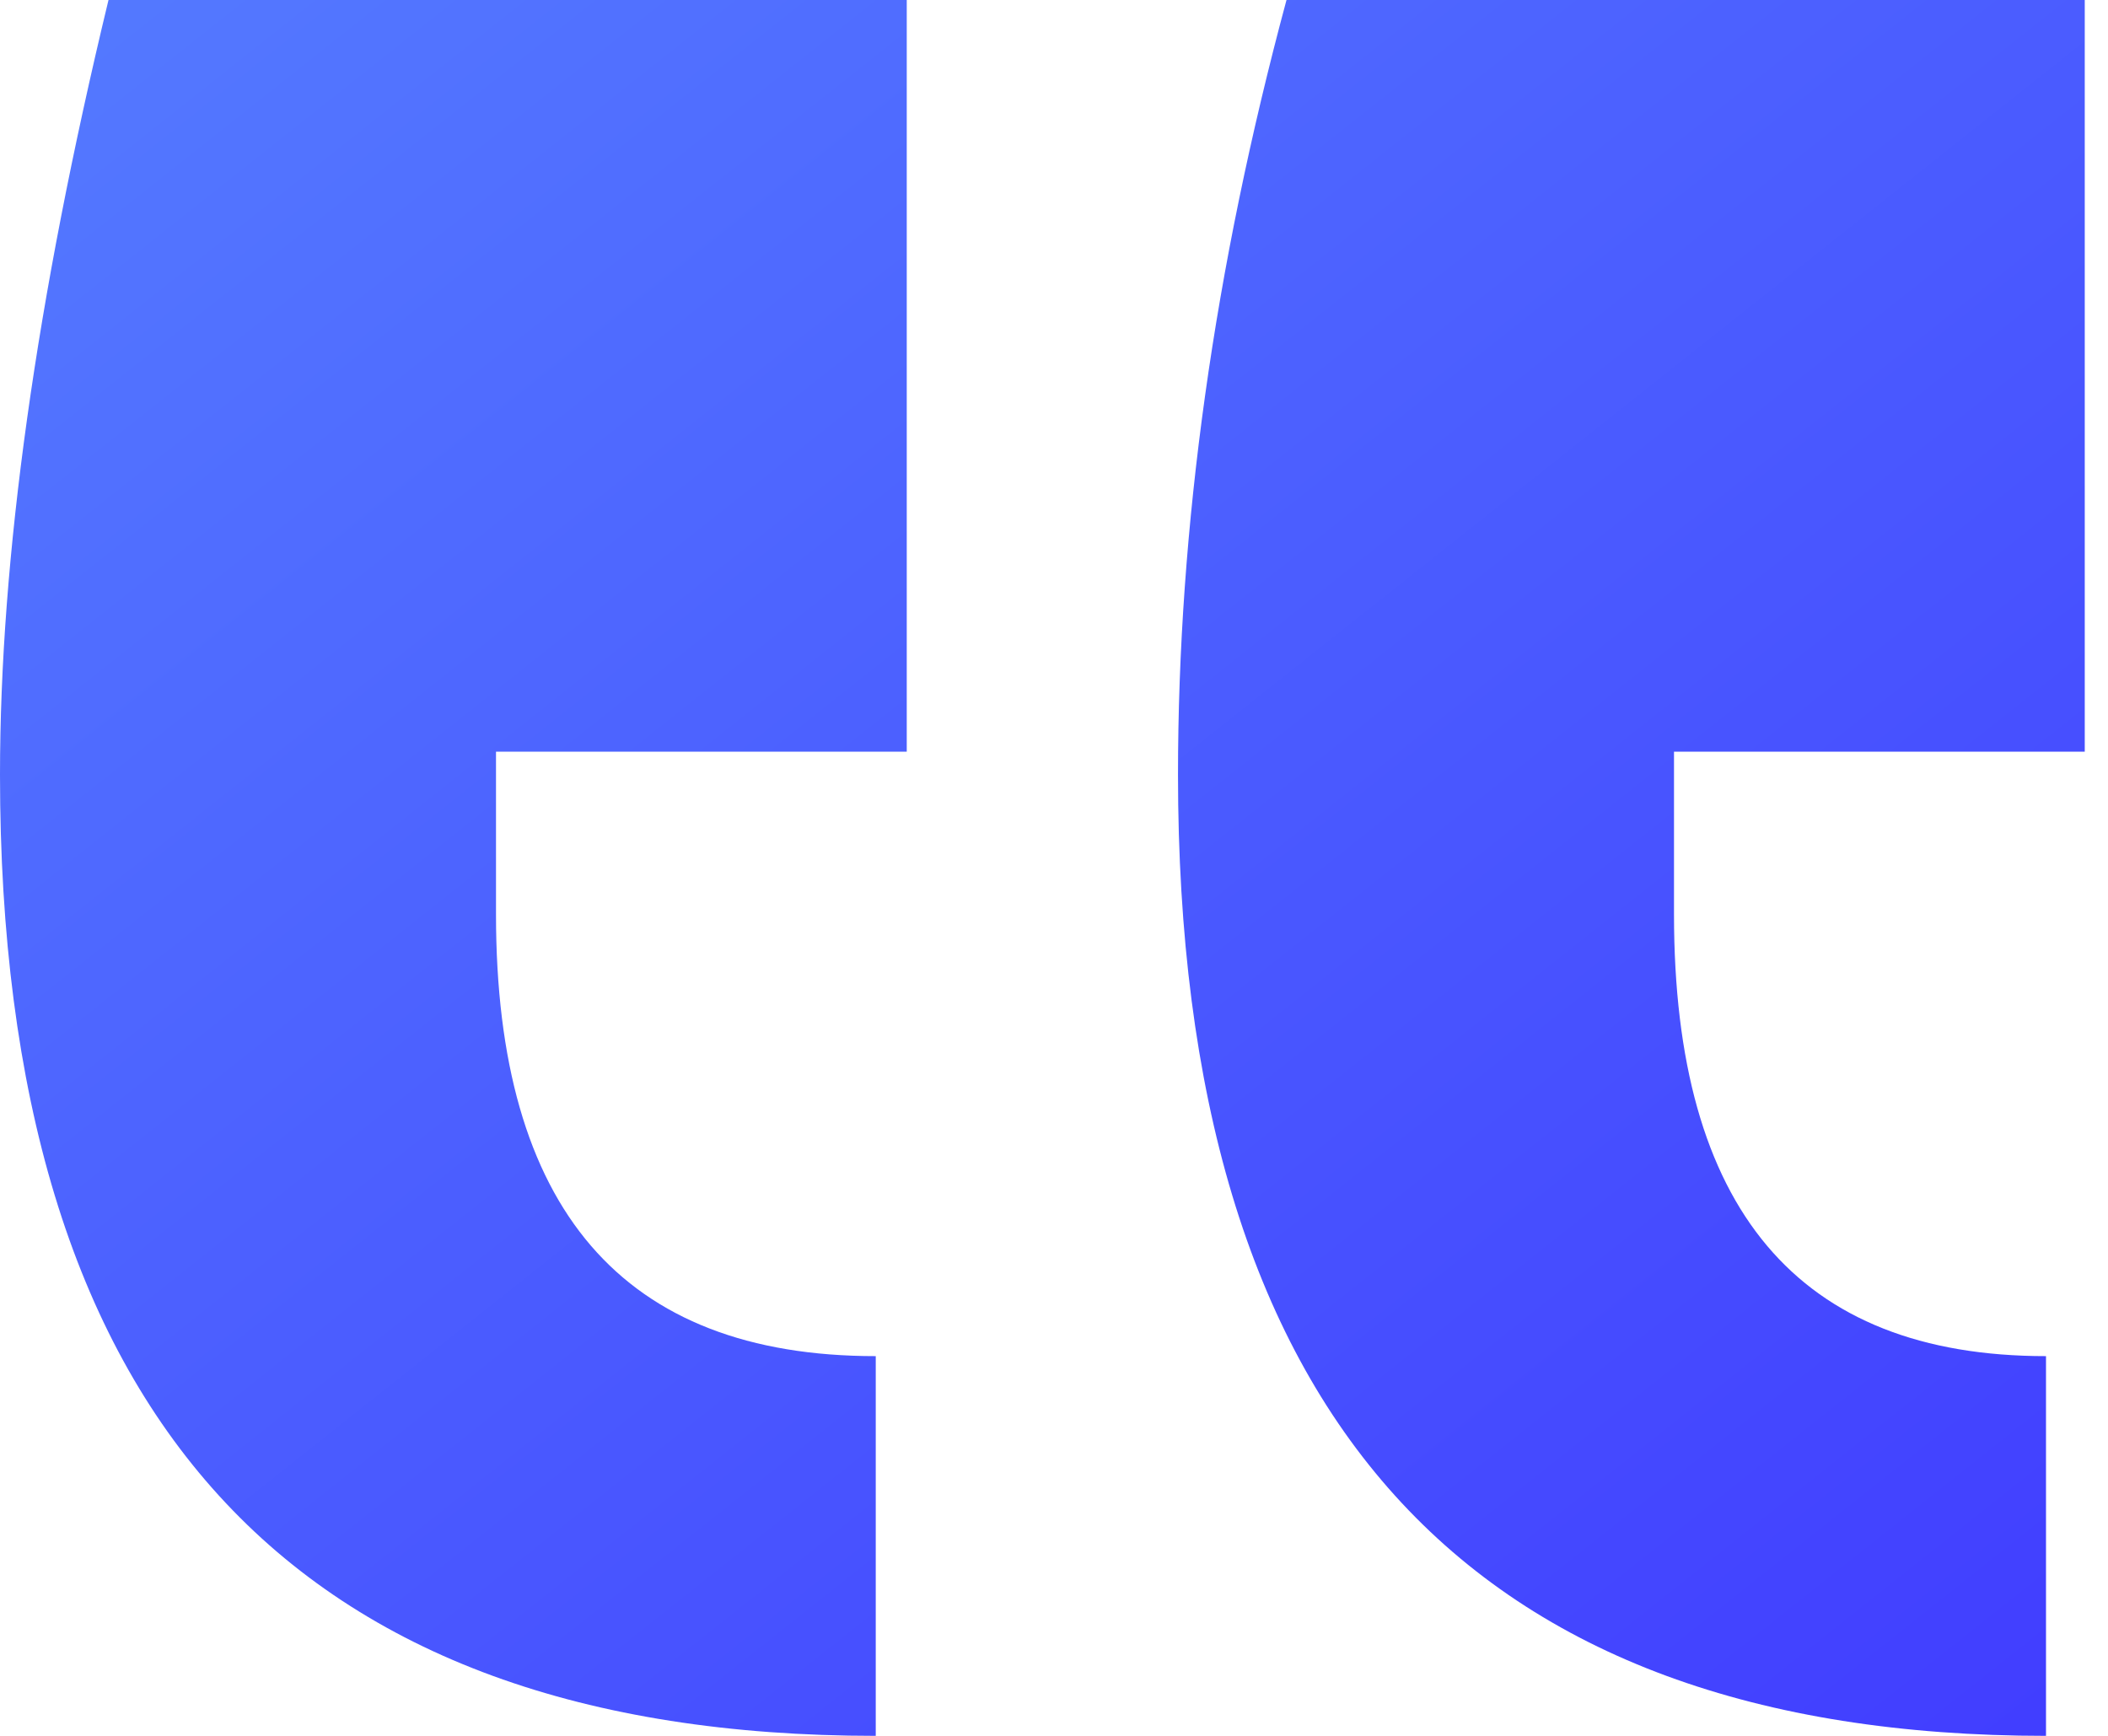
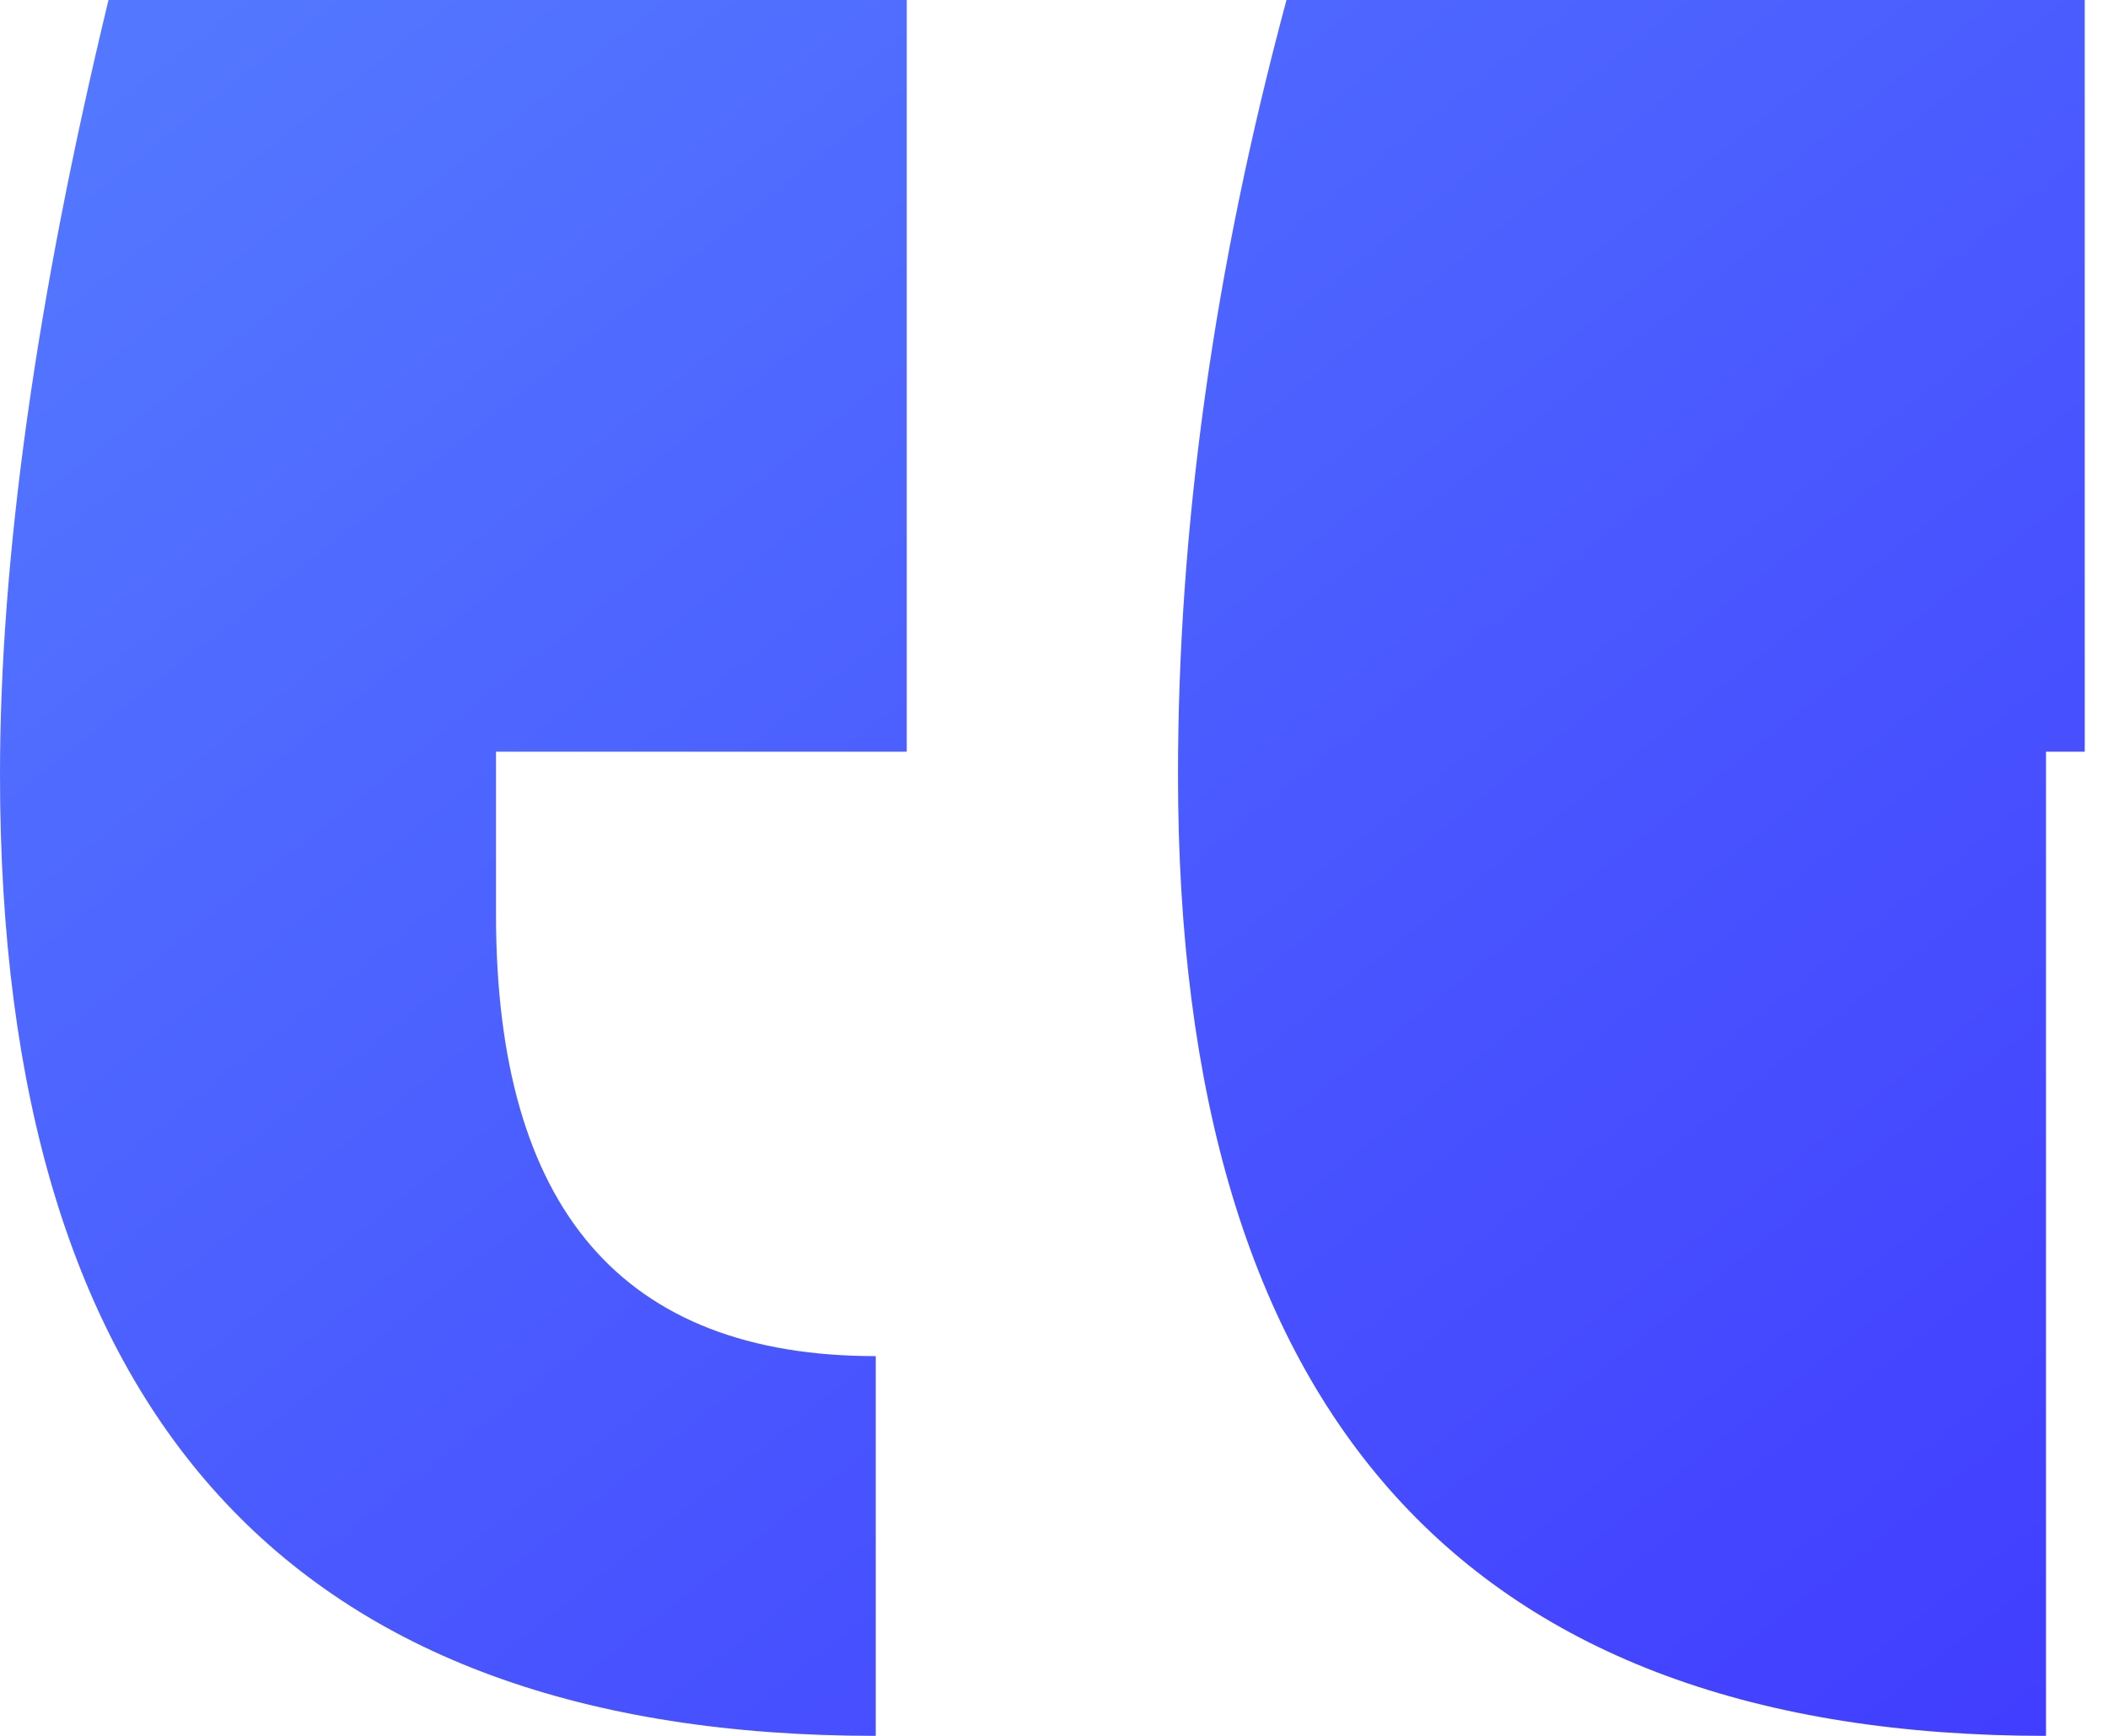
<svg xmlns="http://www.w3.org/2000/svg" width="68" height="56" viewBox="0 0 68 56" fill="none">
-   <path d="M41.5 0C39.167 8.667 38 17 38 25C38 45.667 47.333 56 66 56V43.75C58 43.75 54 39 54 29.5V24.25H67.25V0H41.5ZM3.5 0C1.167 9.667 1.52588e-05 18 1.52588e-05 25C1.52588e-05 45.667 9.417 56 28.25 56V43.75C20.083 43.75 16 39 16 29.5V24.25H29.25V0H3.5Z" fill="url(#paint0_linear_723_3945)" />
+   <path d="M41.5 0C39.167 8.667 38 17 38 25C38 45.667 47.333 56 66 56V43.75V24.25H67.25V0H41.5ZM3.5 0C1.167 9.667 1.52588e-05 18 1.52588e-05 25C1.52588e-05 45.667 9.417 56 28.25 56V43.75C20.083 43.75 16 39 16 29.5V24.25H29.25V0H3.5Z" fill="url(#paint0_linear_723_3945)" />
  <defs>
    <linearGradient id="paint0_linear_723_3945" x1="2.12714e-05" y1="-1.51095e-06" x2="53.241" y2="67.113" gradientUnits="userSpaceOnUse">
      <stop stop-color="#547AFF" />
      <stop offset="1" stop-color="#413DFF" />
    </linearGradient>
  </defs>
</svg>